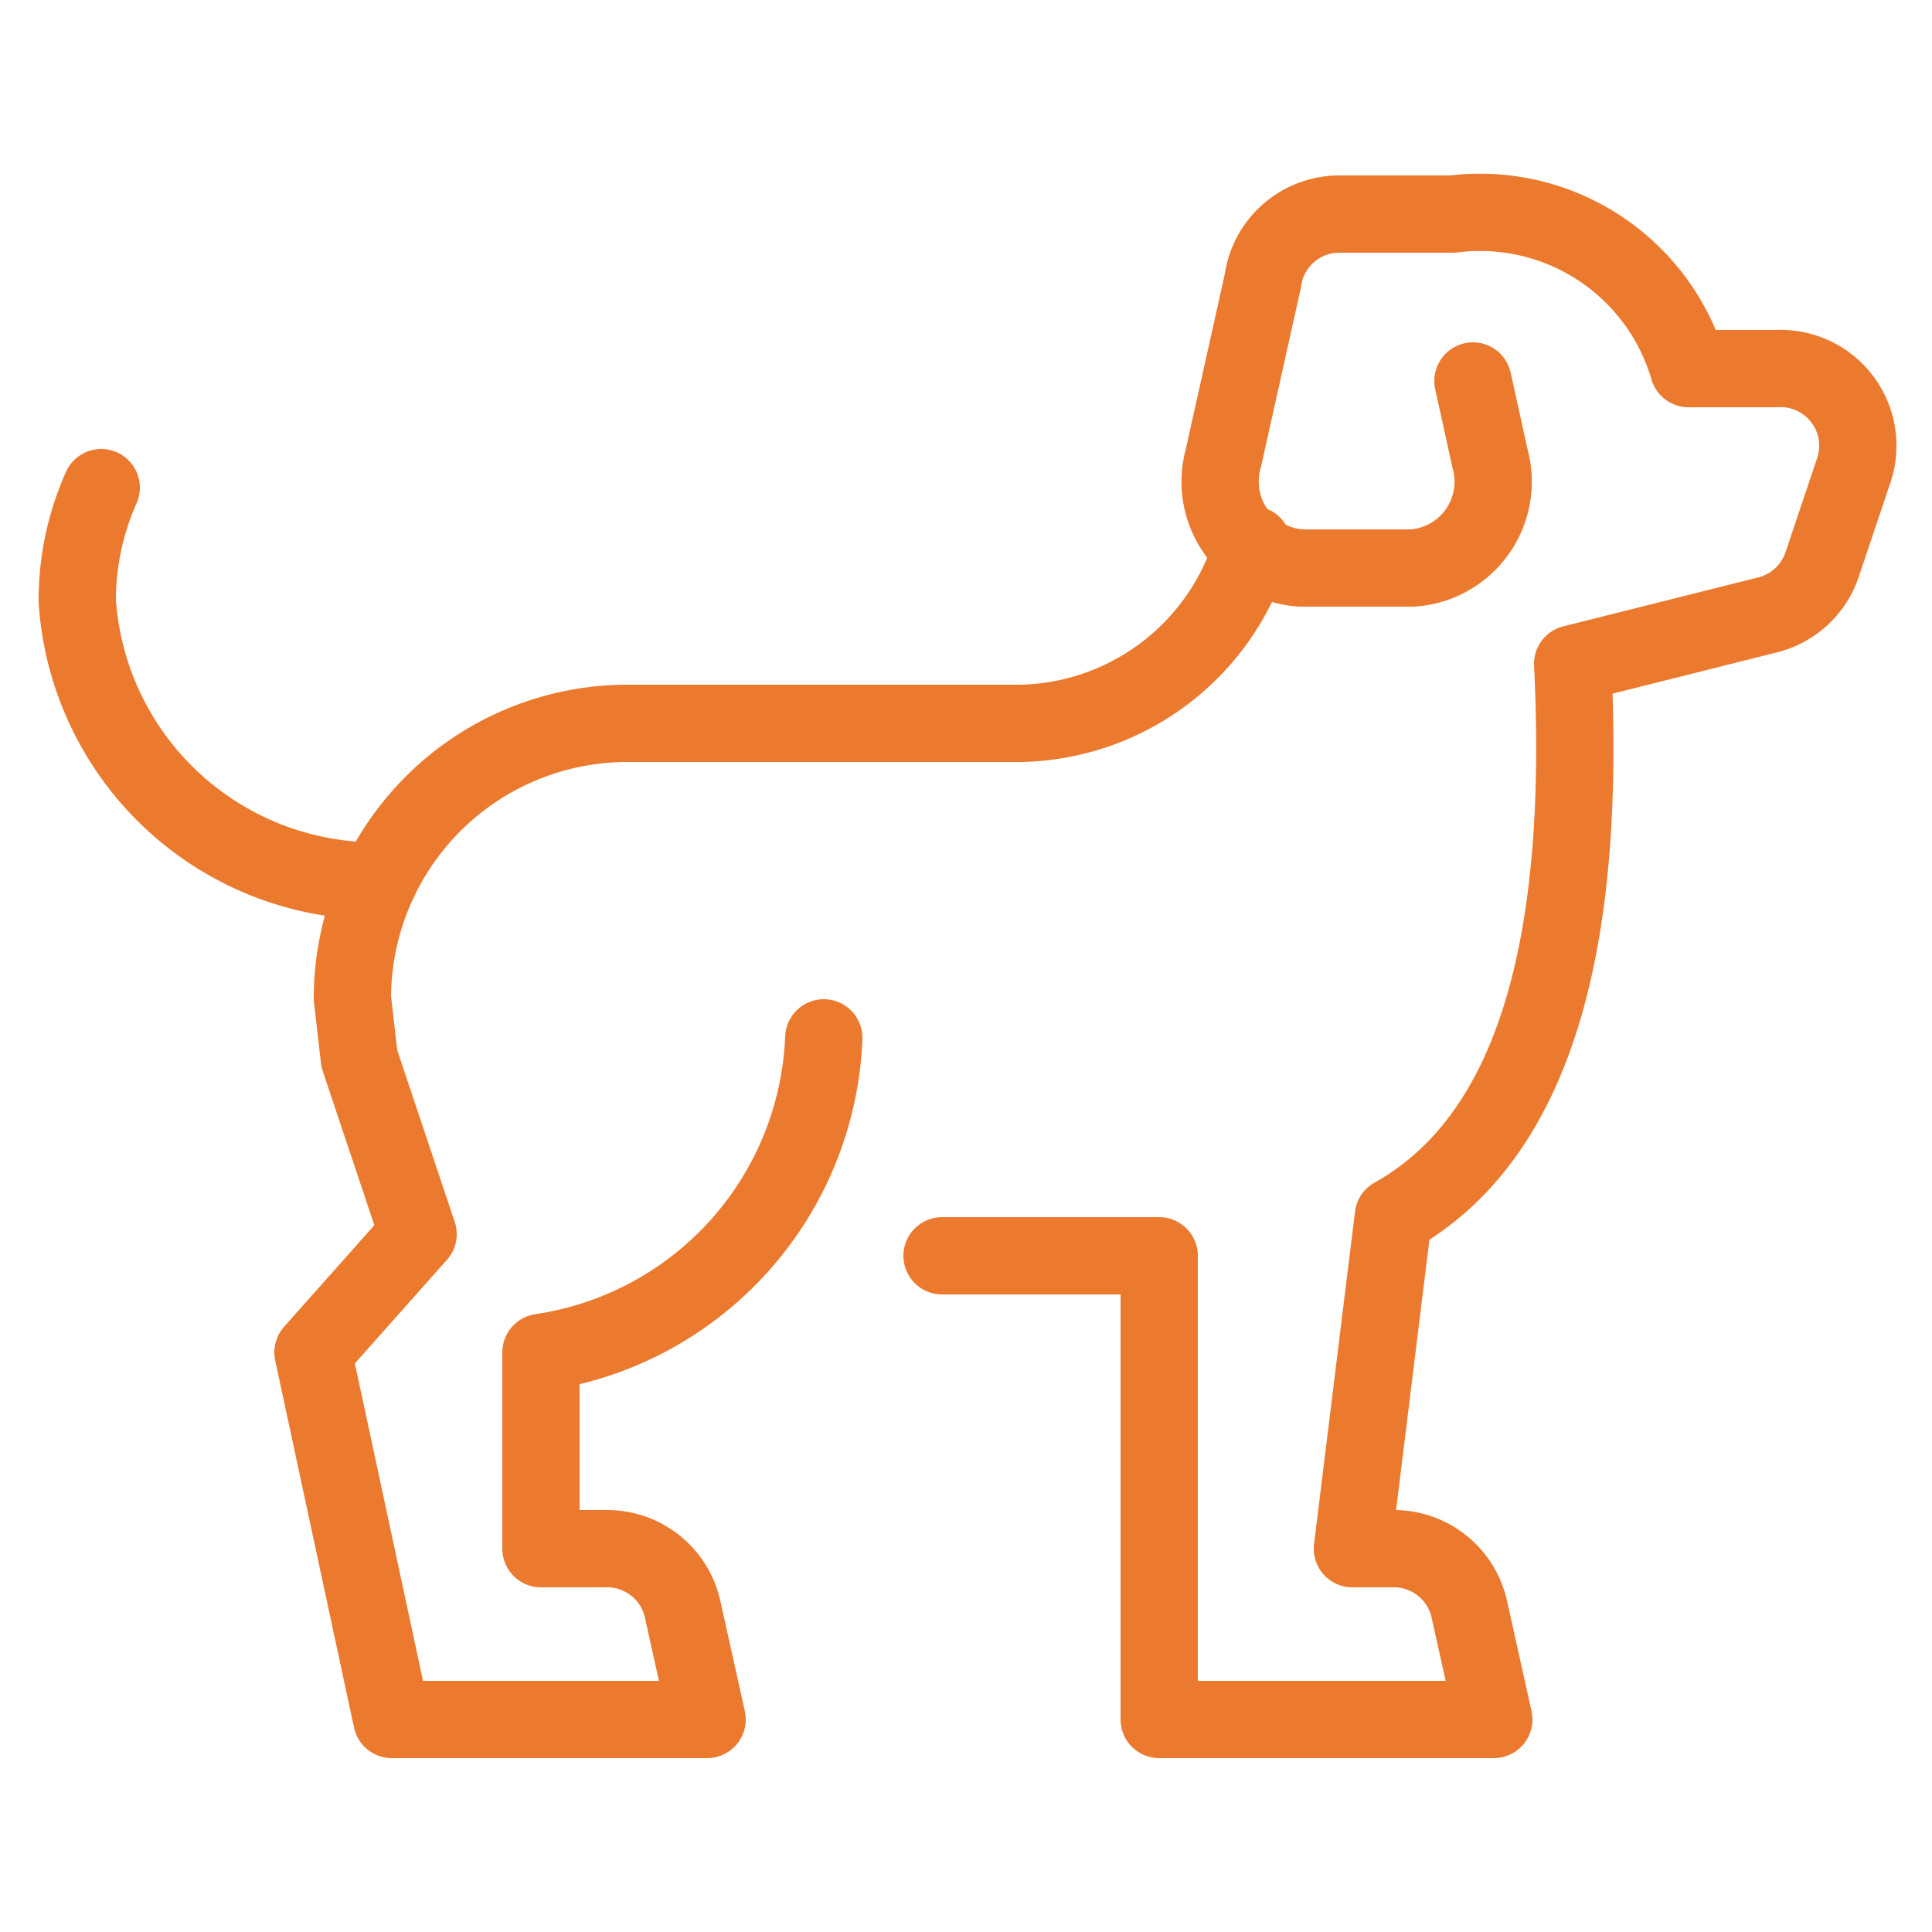
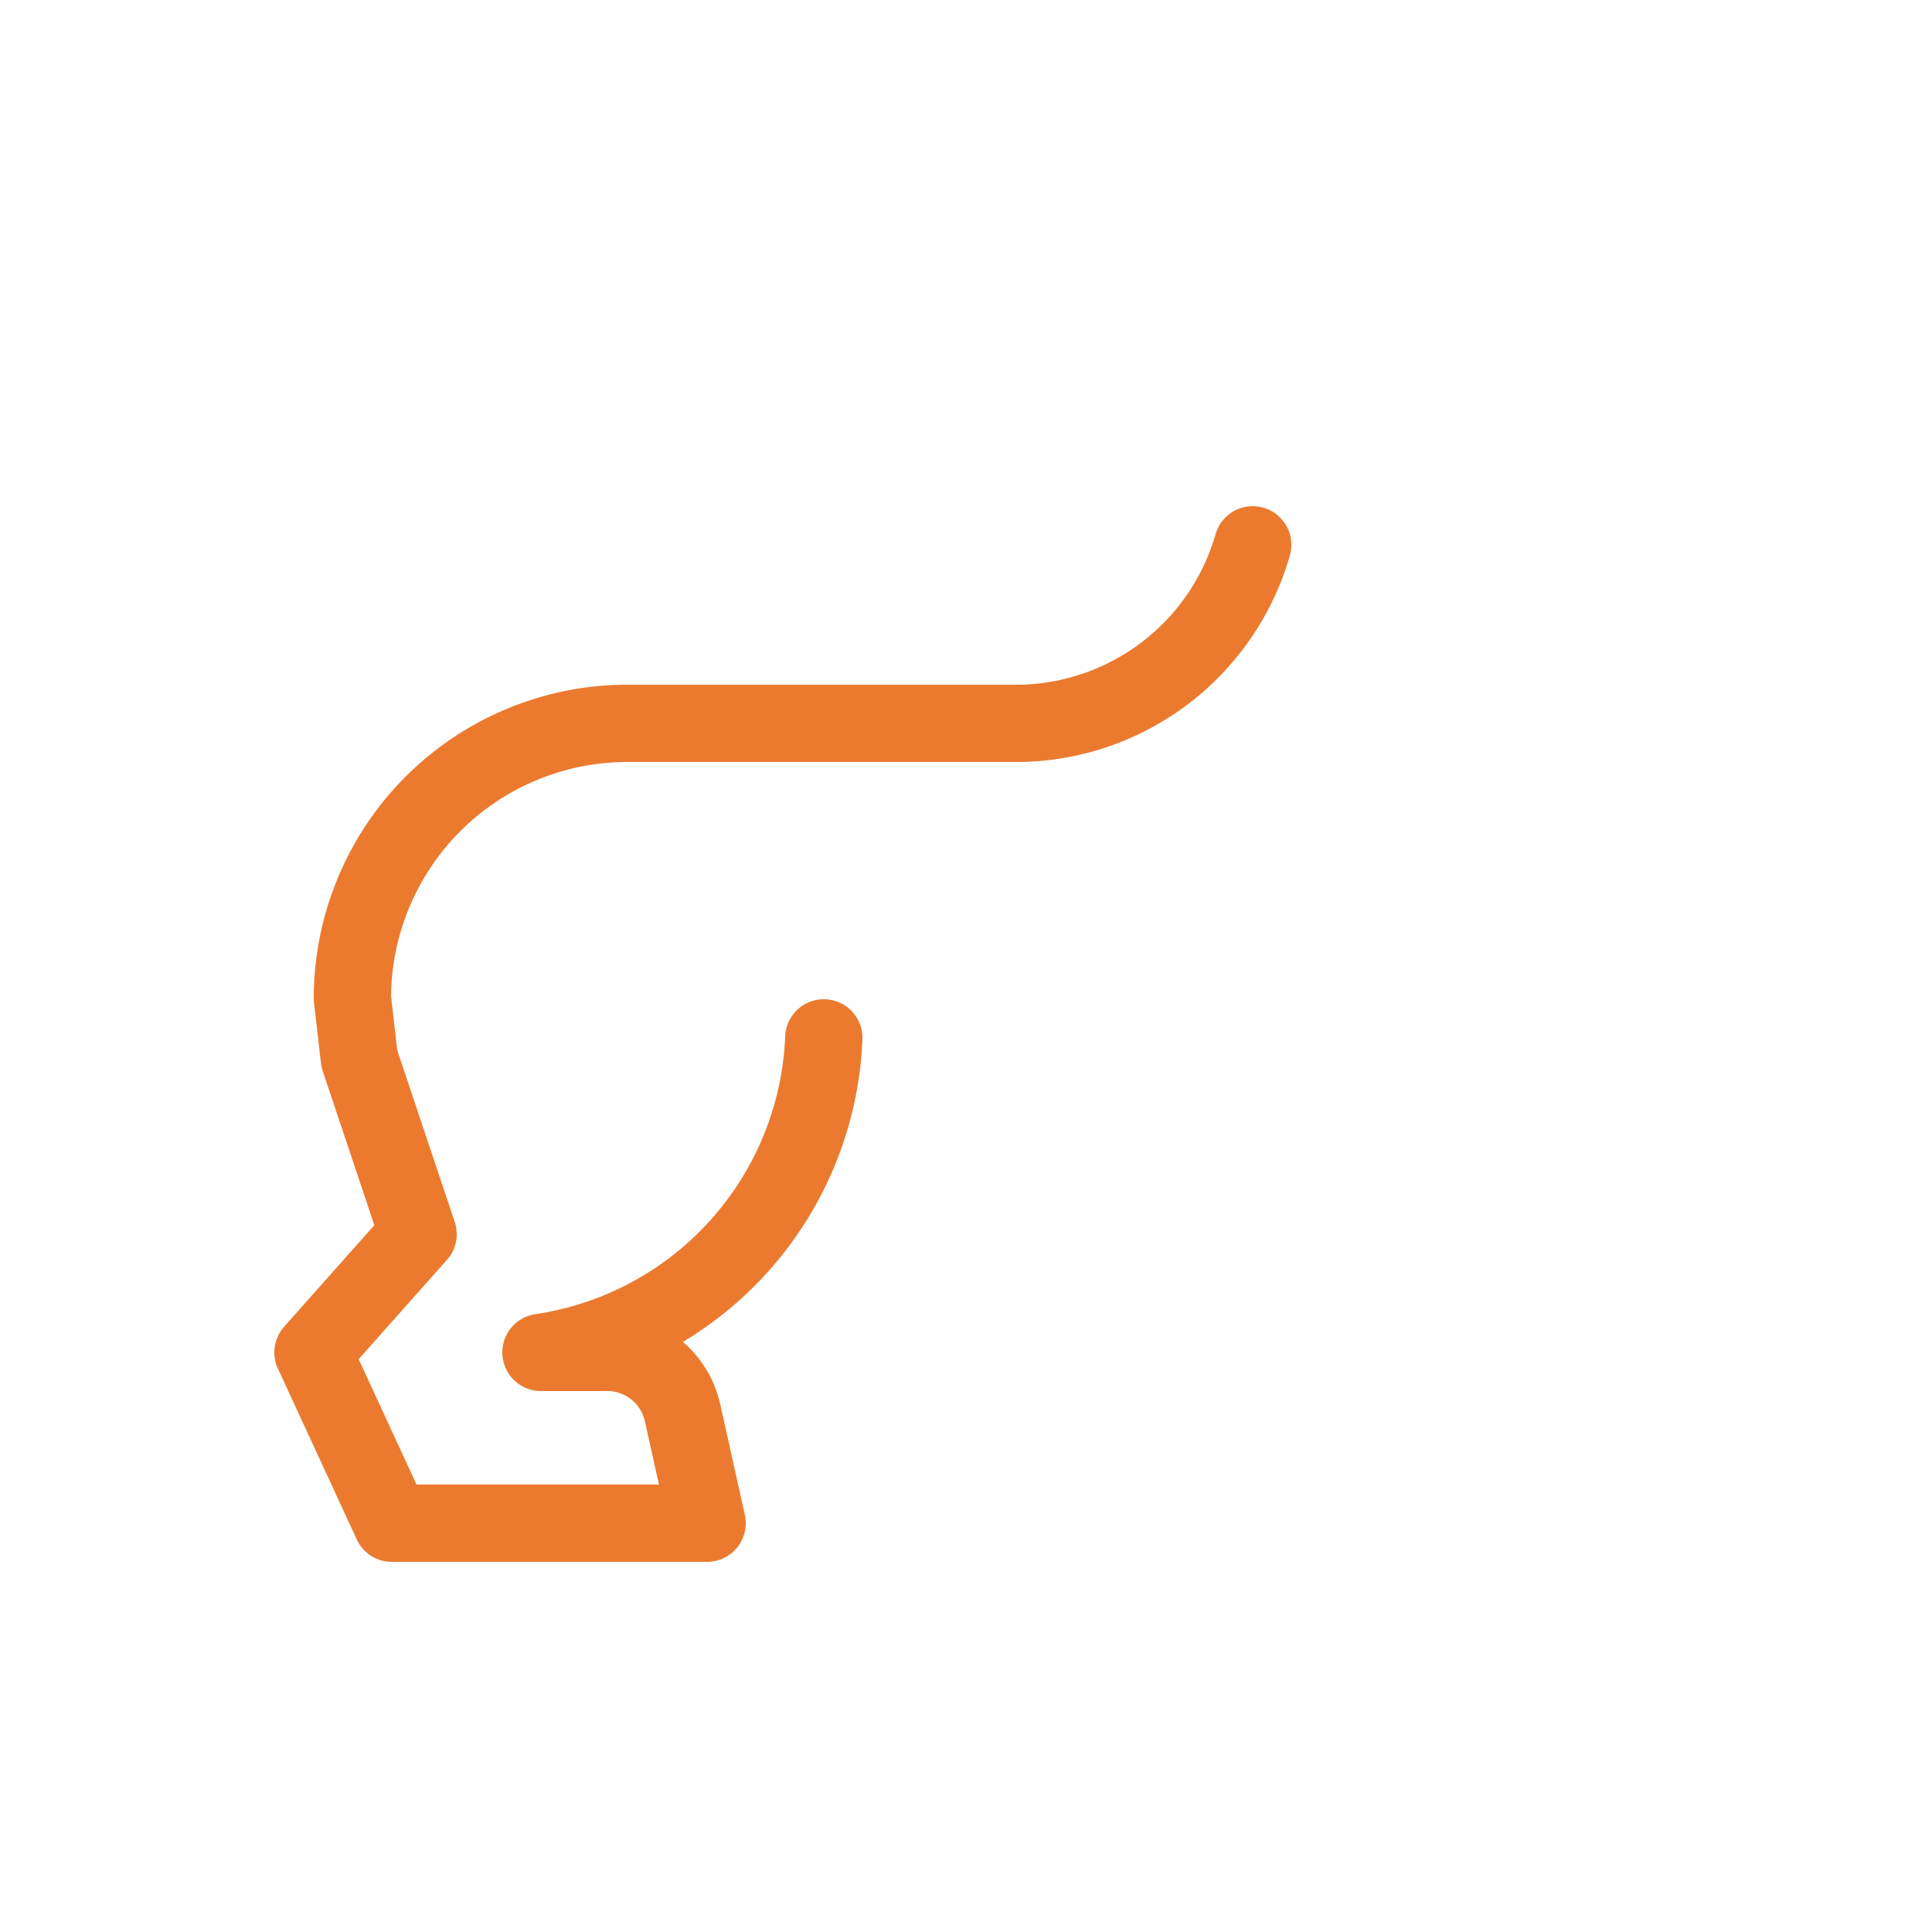
<svg xmlns="http://www.w3.org/2000/svg" viewBox="-2 -2 100 100" id="Dog--Streamline-Ultimate.svg" height="100" width="100">
  <desc>Dog Streamline Icon: https://streamlinehq.com</desc>
  <g>
-     <path d="M40.64 51.72A17.16 17.16 0 0 1 26 68v10.16h3.32a4 4 0 0 1 4 3.08l1.28 5.76H18.28L14.2 68l5.44 -6.12 -3.04 -9.08 -0.36 -3.12a14.24 14.24 0 0 1 14.24 -14.24h20.36a12.76 12.76 0 0 0 12 -9.24" fill="none" stroke="#eb7a2f" stroke-linecap="round" stroke-linejoin="round" stroke-width="4" />
-     <path d="M17.6 43.6A15.52 15.52 0 0 1 2 29.12a14.32 14.32 0 0 1 1.24 -5.88" fill="none" stroke="#eb7a2f" stroke-linecap="round" stroke-linejoin="round" stroke-width="4" />
-     <path d="m74.24 17.72 0.88 4a4.48 4.48 0 0 1 -4 5.68h-5.8a4.48 4.48 0 0 1 -4 -5.68l2.04 -9.16a4 4 0 0 1 4 -3.48h5.84a11.24 11.24 0 0 1 12.2 8h4.52a4 4 0 0 1 4 5.36l-1.6 4.76a4 4 0 0 1 -2.88 2.64l-10.04 2.52c0.72 14.6 -2 24.52 -9.28 28.6l-2.12 17.2h2.04a4 4 0 0 1 4 3.08l1.28 5.76H58v-24h-11.24" fill="none" stroke="#eb7a2f" stroke-linecap="round" stroke-linejoin="round" stroke-width="4" />
+     <path d="M40.64 51.72A17.16 17.16 0 0 1 26 68h3.32a4 4 0 0 1 4 3.08l1.28 5.76H18.28L14.2 68l5.44 -6.12 -3.04 -9.08 -0.36 -3.12a14.24 14.24 0 0 1 14.24 -14.24h20.36a12.76 12.76 0 0 0 12 -9.24" fill="none" stroke="#eb7a2f" stroke-linecap="round" stroke-linejoin="round" stroke-width="4" />
  </g>
</svg>